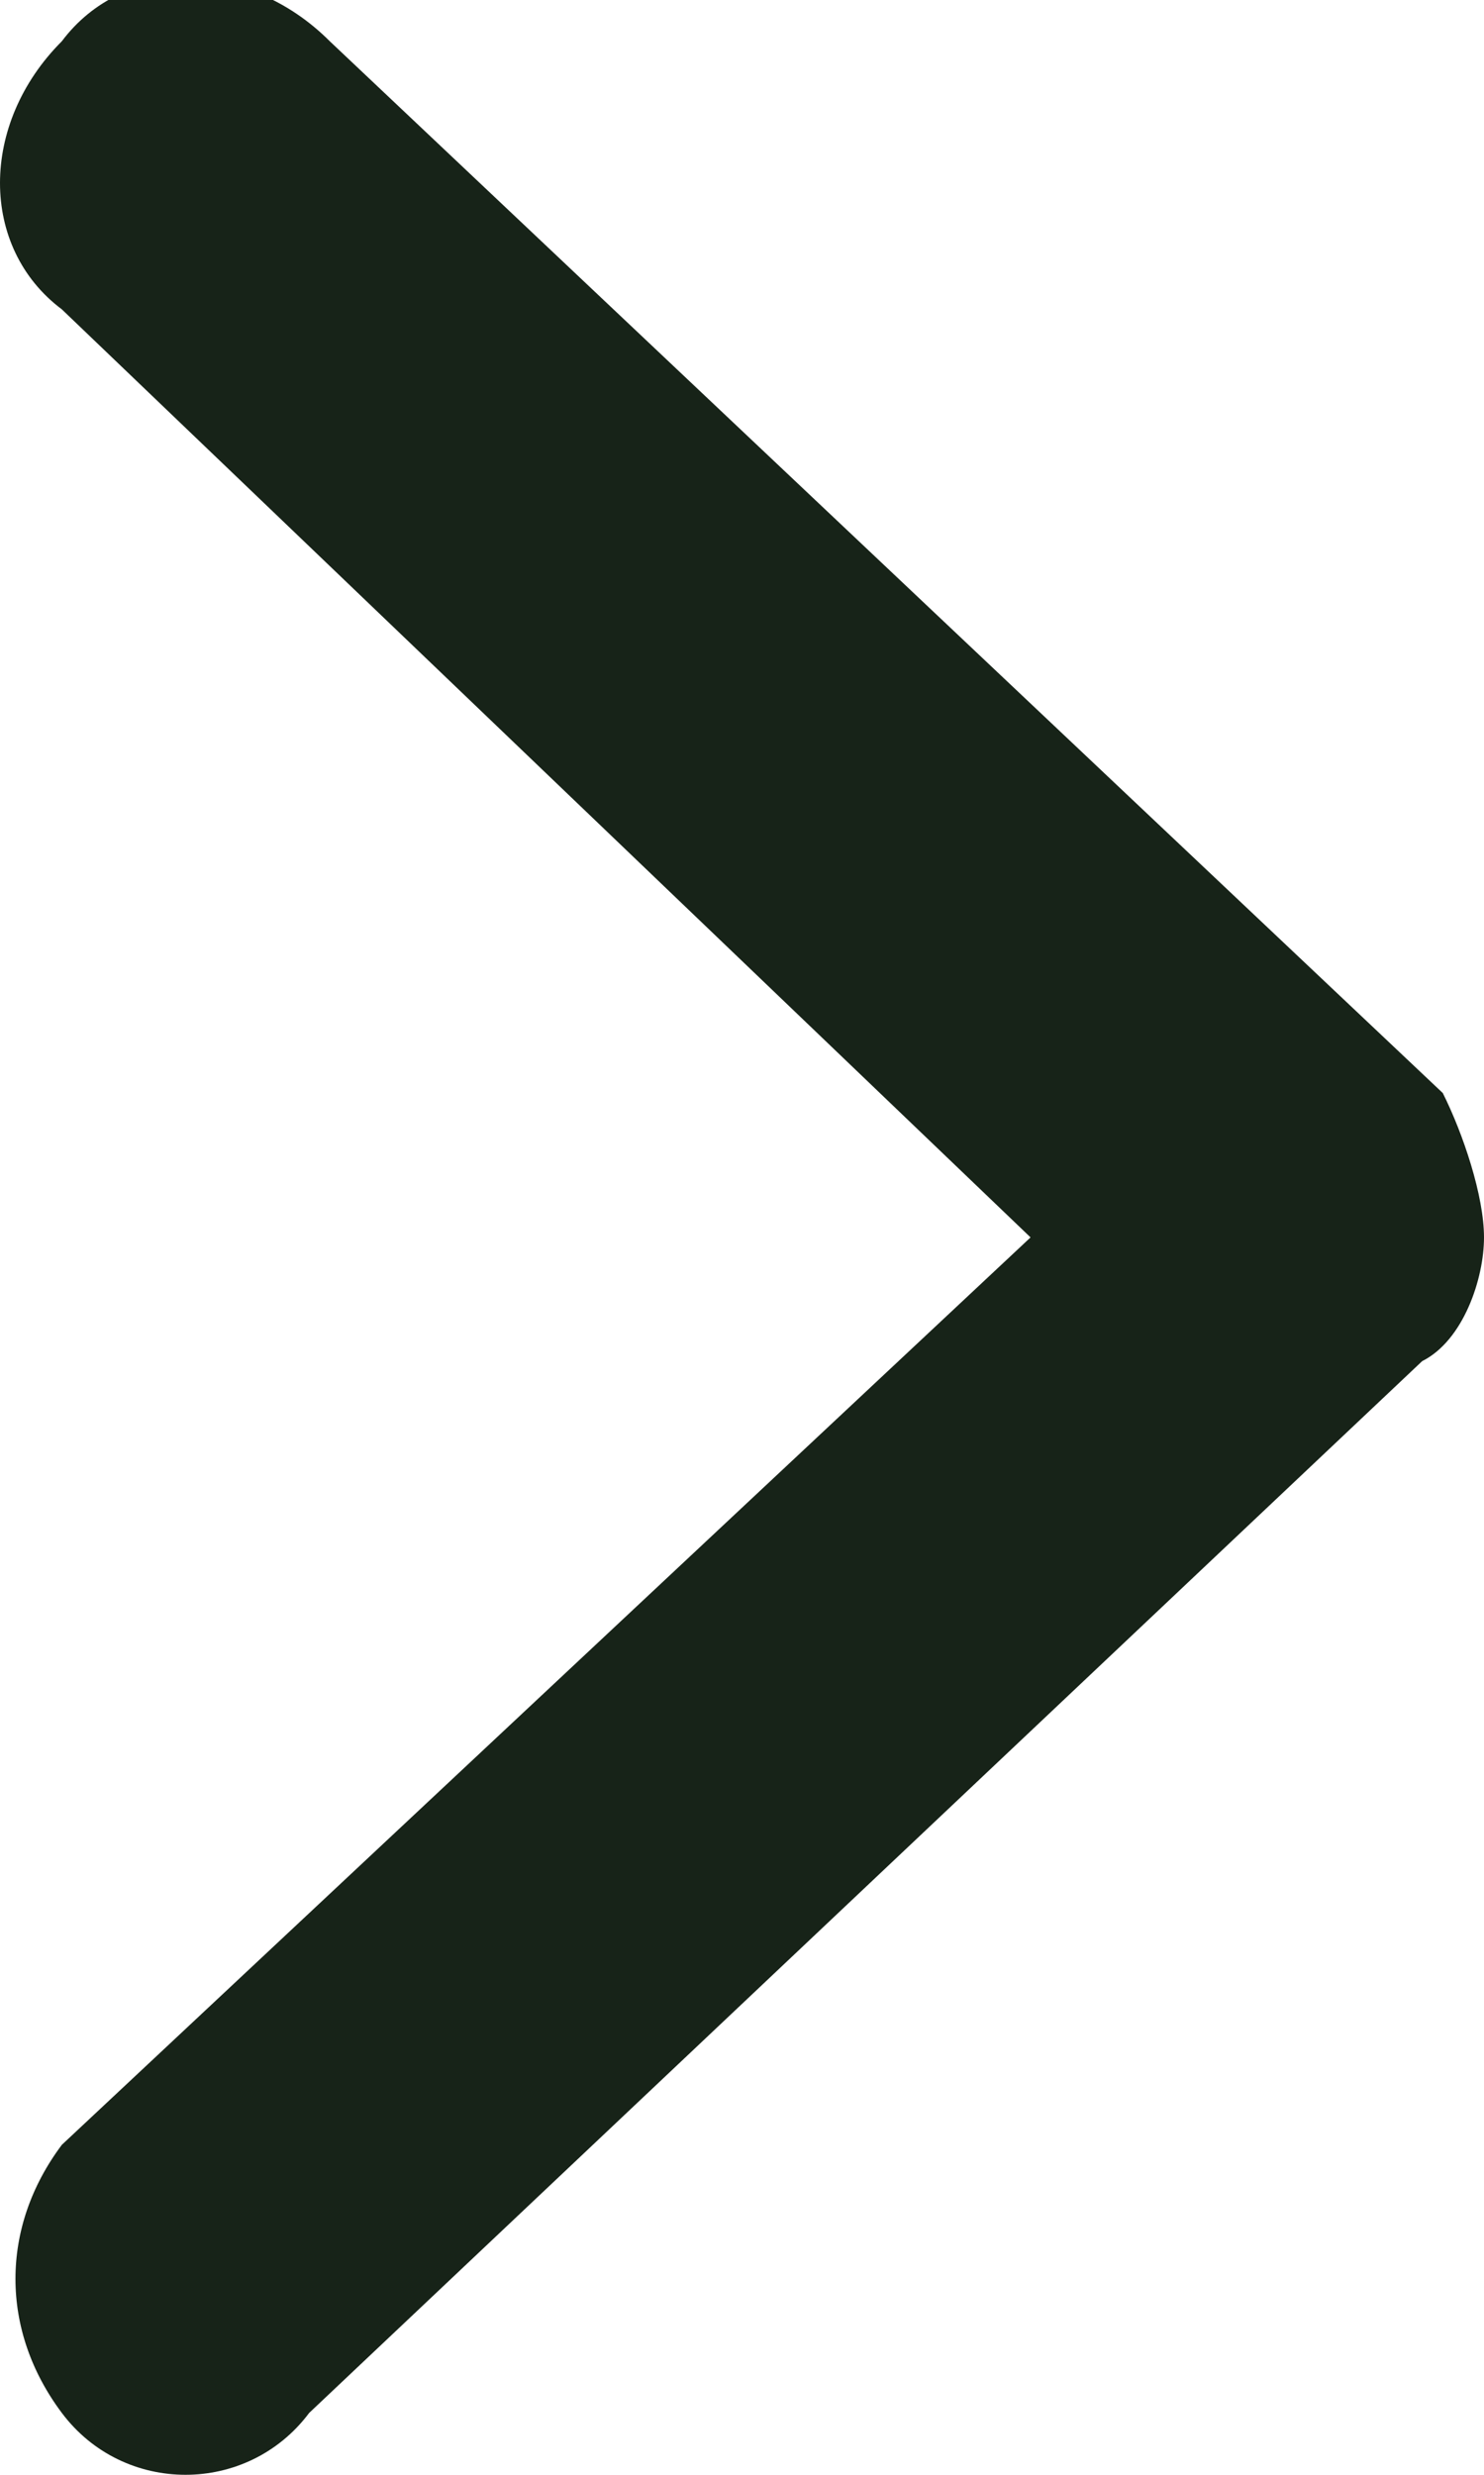
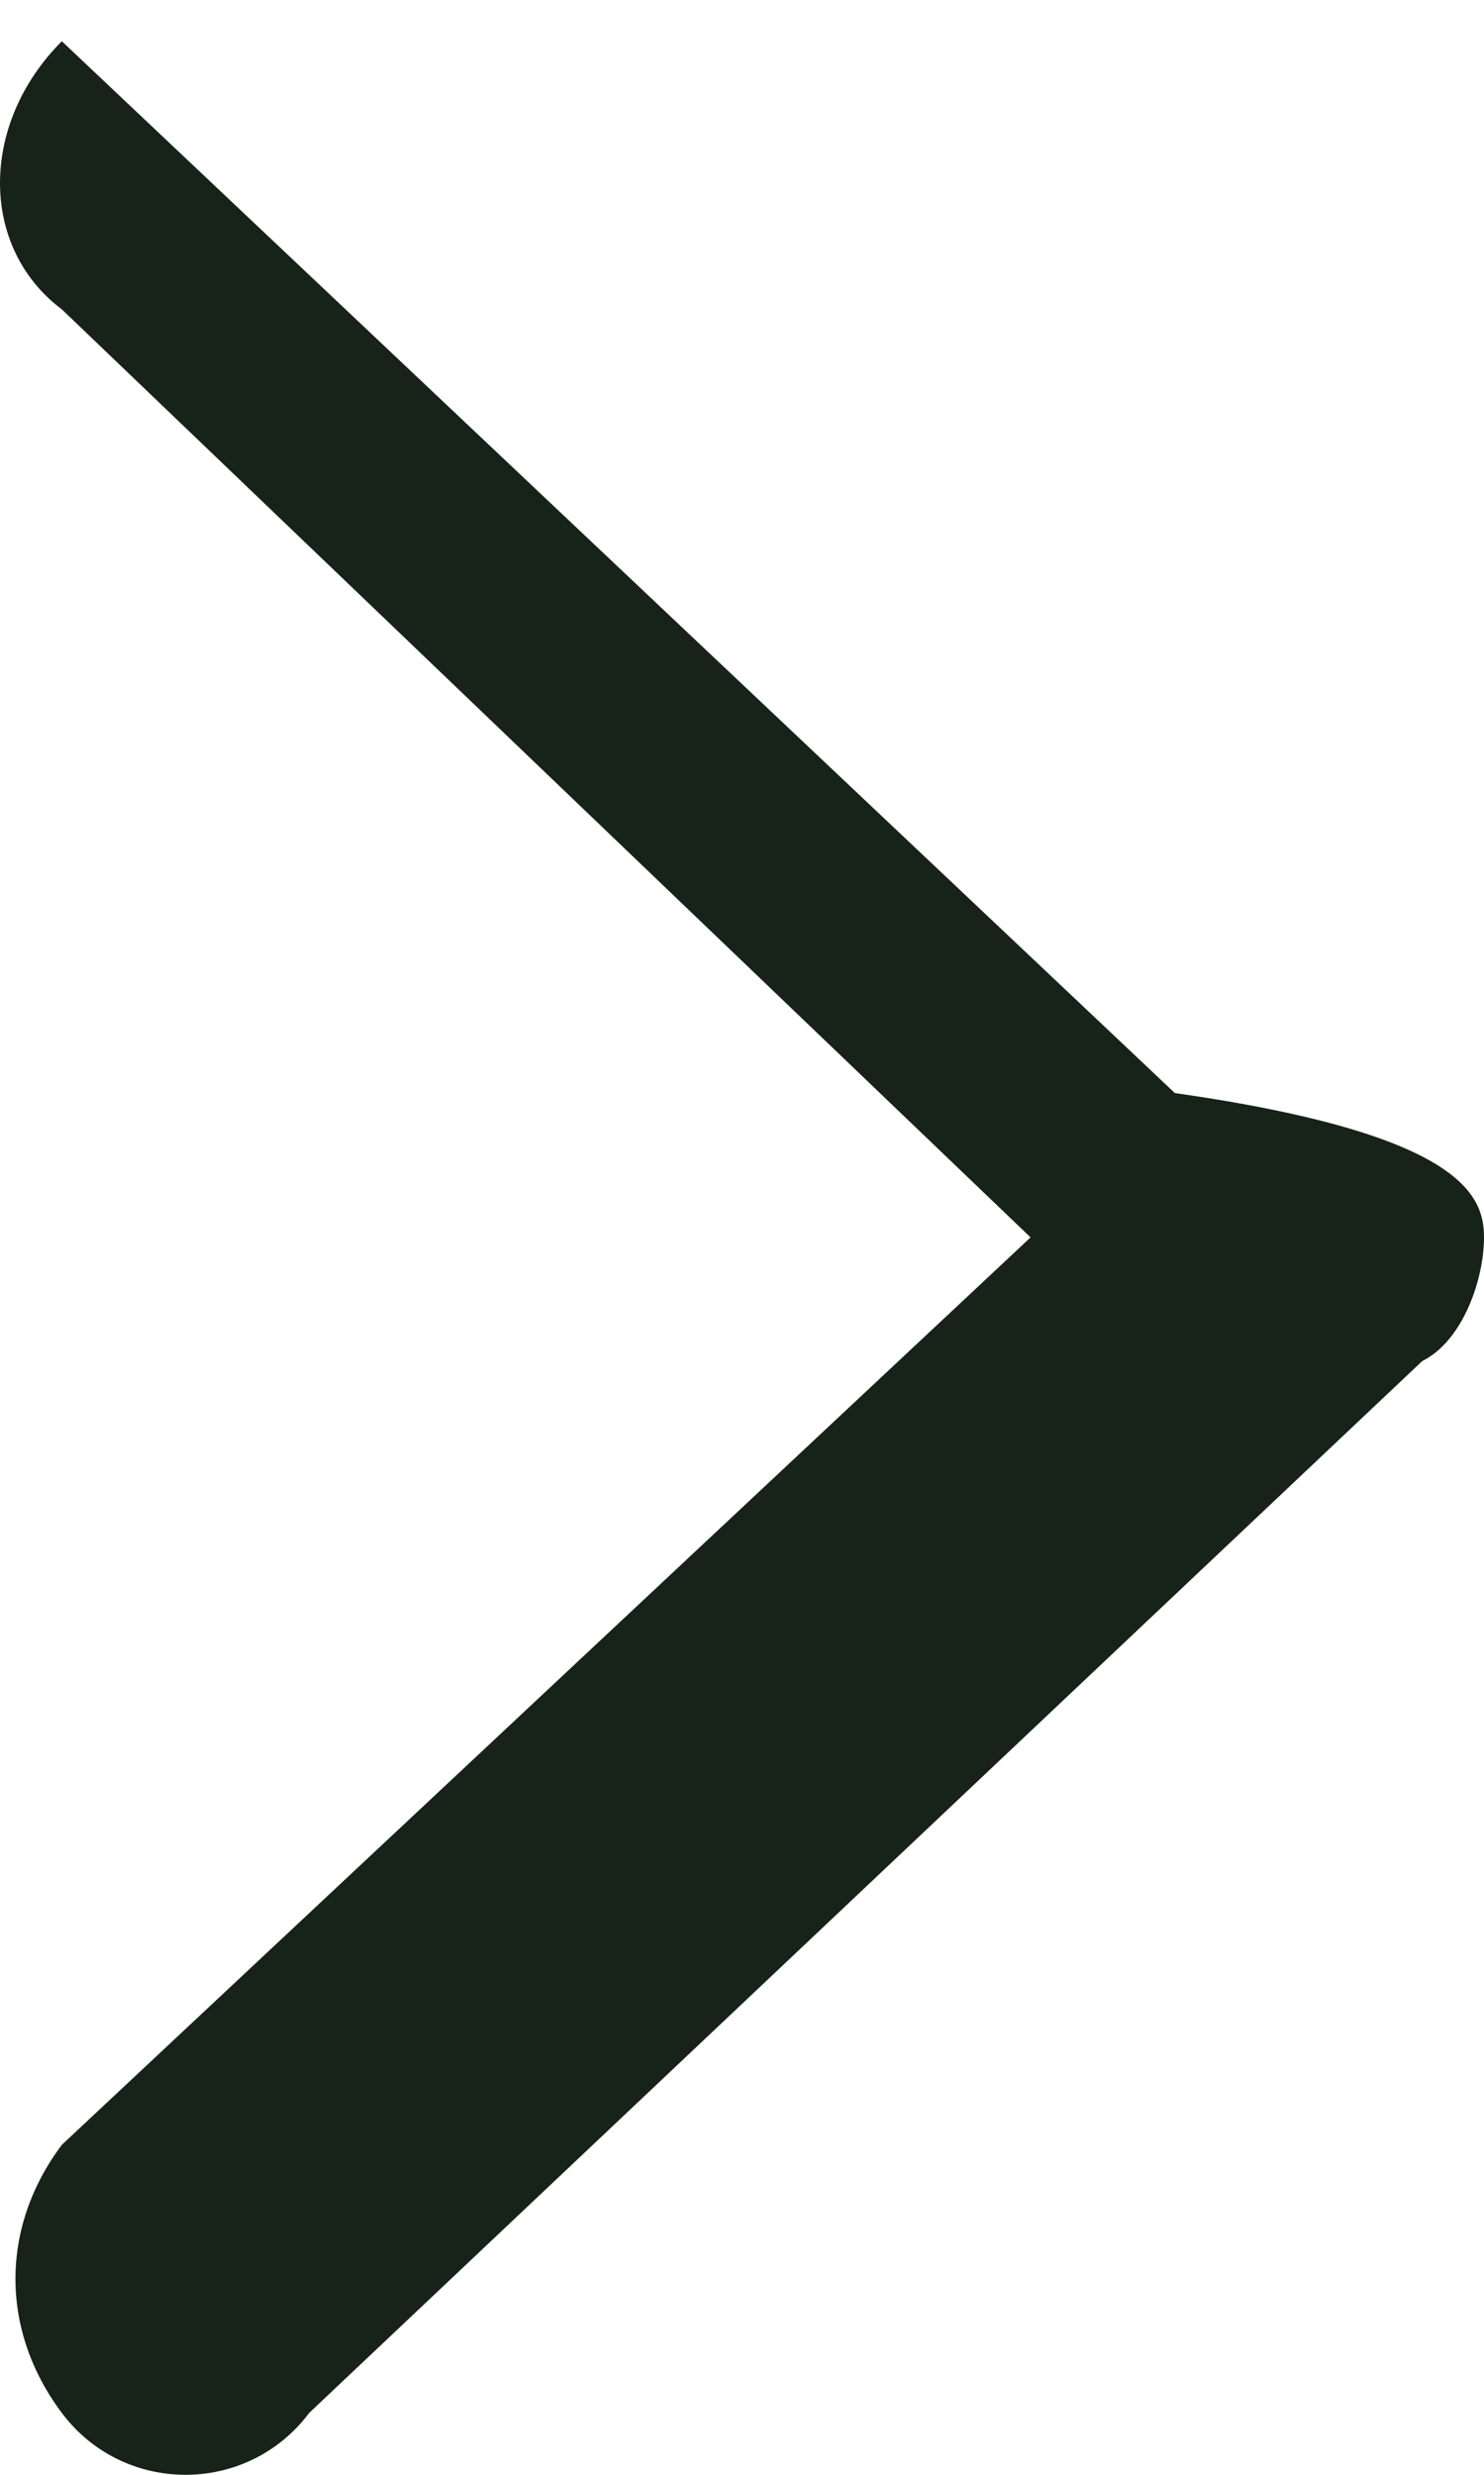
<svg xmlns="http://www.w3.org/2000/svg" version="1.1" id="Capa_1" x="0px" y="0px" width="7.2px" height="12px" viewBox="0 0 7.2 12" style="enable-background:new 0 0 7.2 12;" xml:space="preserve">
-   <path style="fill-rule:evenodd;clip-rule:evenodd;fill:#172318;" d="M0.3,11.7c-0.3-0.4-0.3-0.9,0-1.3L5,6L0.3,1.5  c-0.4-0.3-0.4-0.9,0-1.3c0.3-0.4,0.9-0.4,1.3,0l5.4,5.1C7.1,5.5,7.2,5.8,7.2,6c0,0.2-0.1,0.5-0.3,0.6l-5.4,5.1  C1.2,12.1,0.6,12.1,0.3,11.7z" />
+   <path style="fill-rule:evenodd;clip-rule:evenodd;fill:#172318;" d="M0.3,11.7c-0.3-0.4-0.3-0.9,0-1.3L5,6L0.3,1.5  c-0.4-0.3-0.4-0.9,0-1.3l5.4,5.1C7.1,5.5,7.2,5.8,7.2,6c0,0.2-0.1,0.5-0.3,0.6l-5.4,5.1  C1.2,12.1,0.6,12.1,0.3,11.7z" />
</svg>